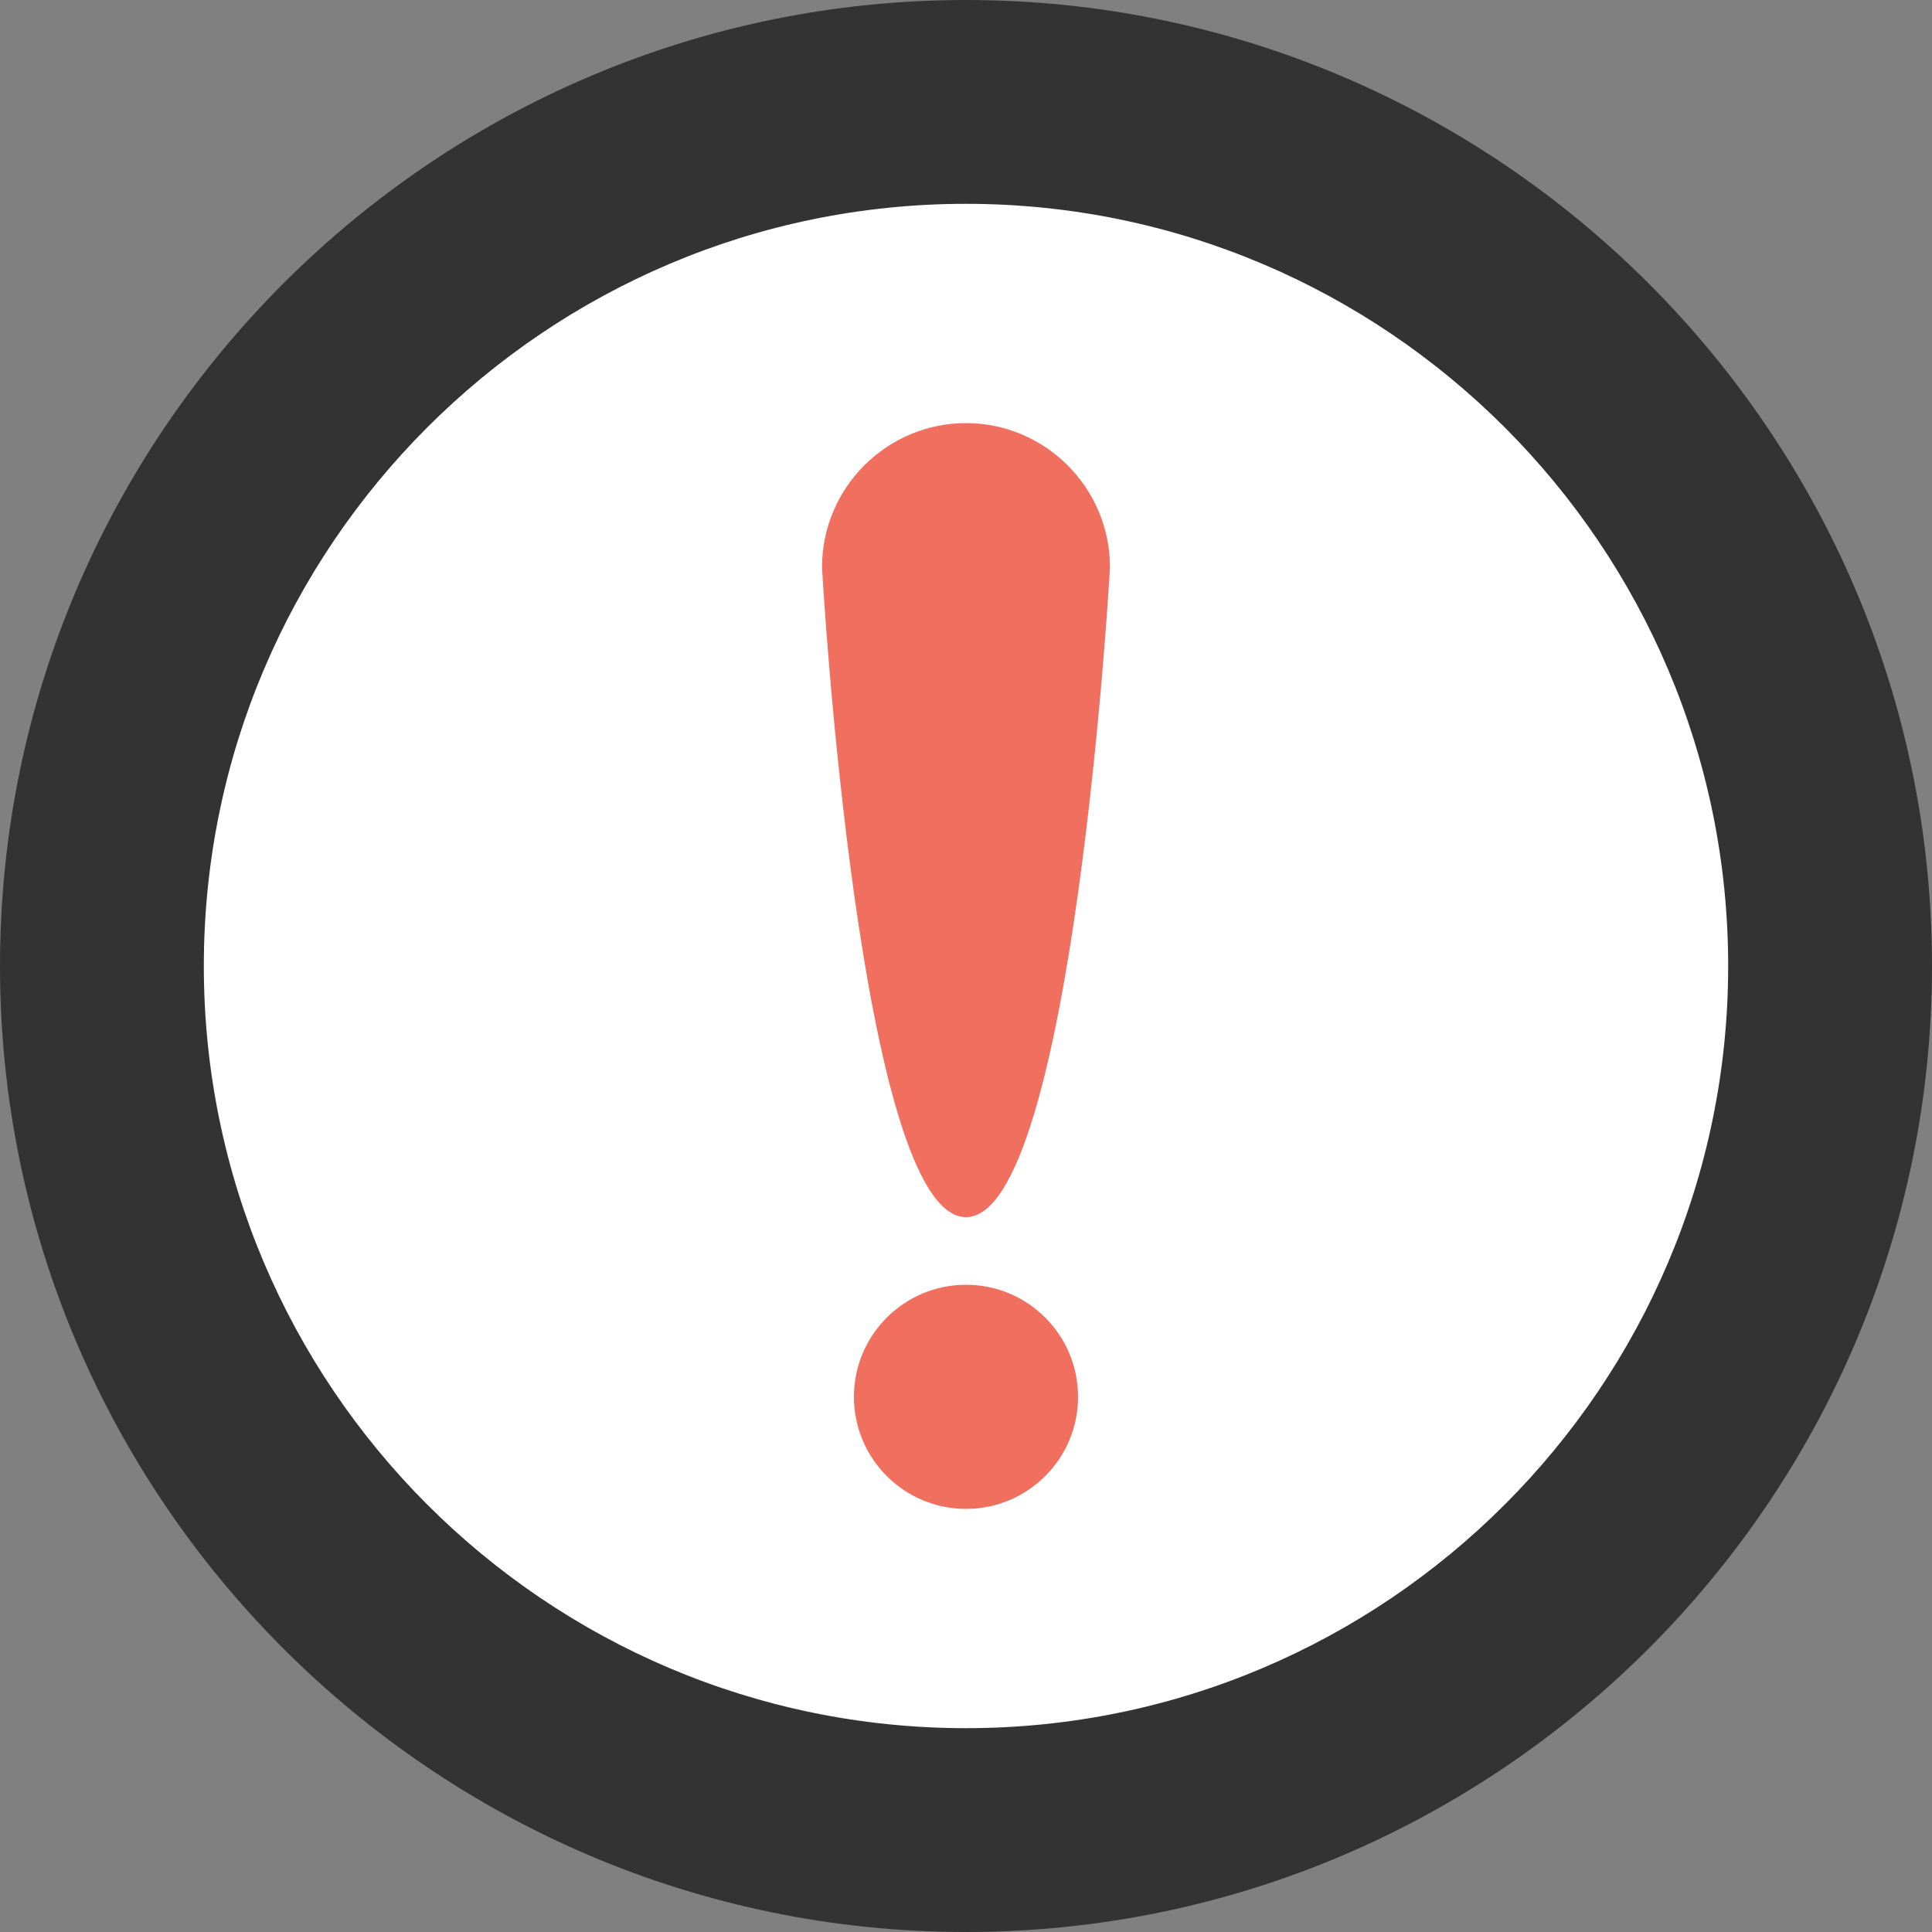
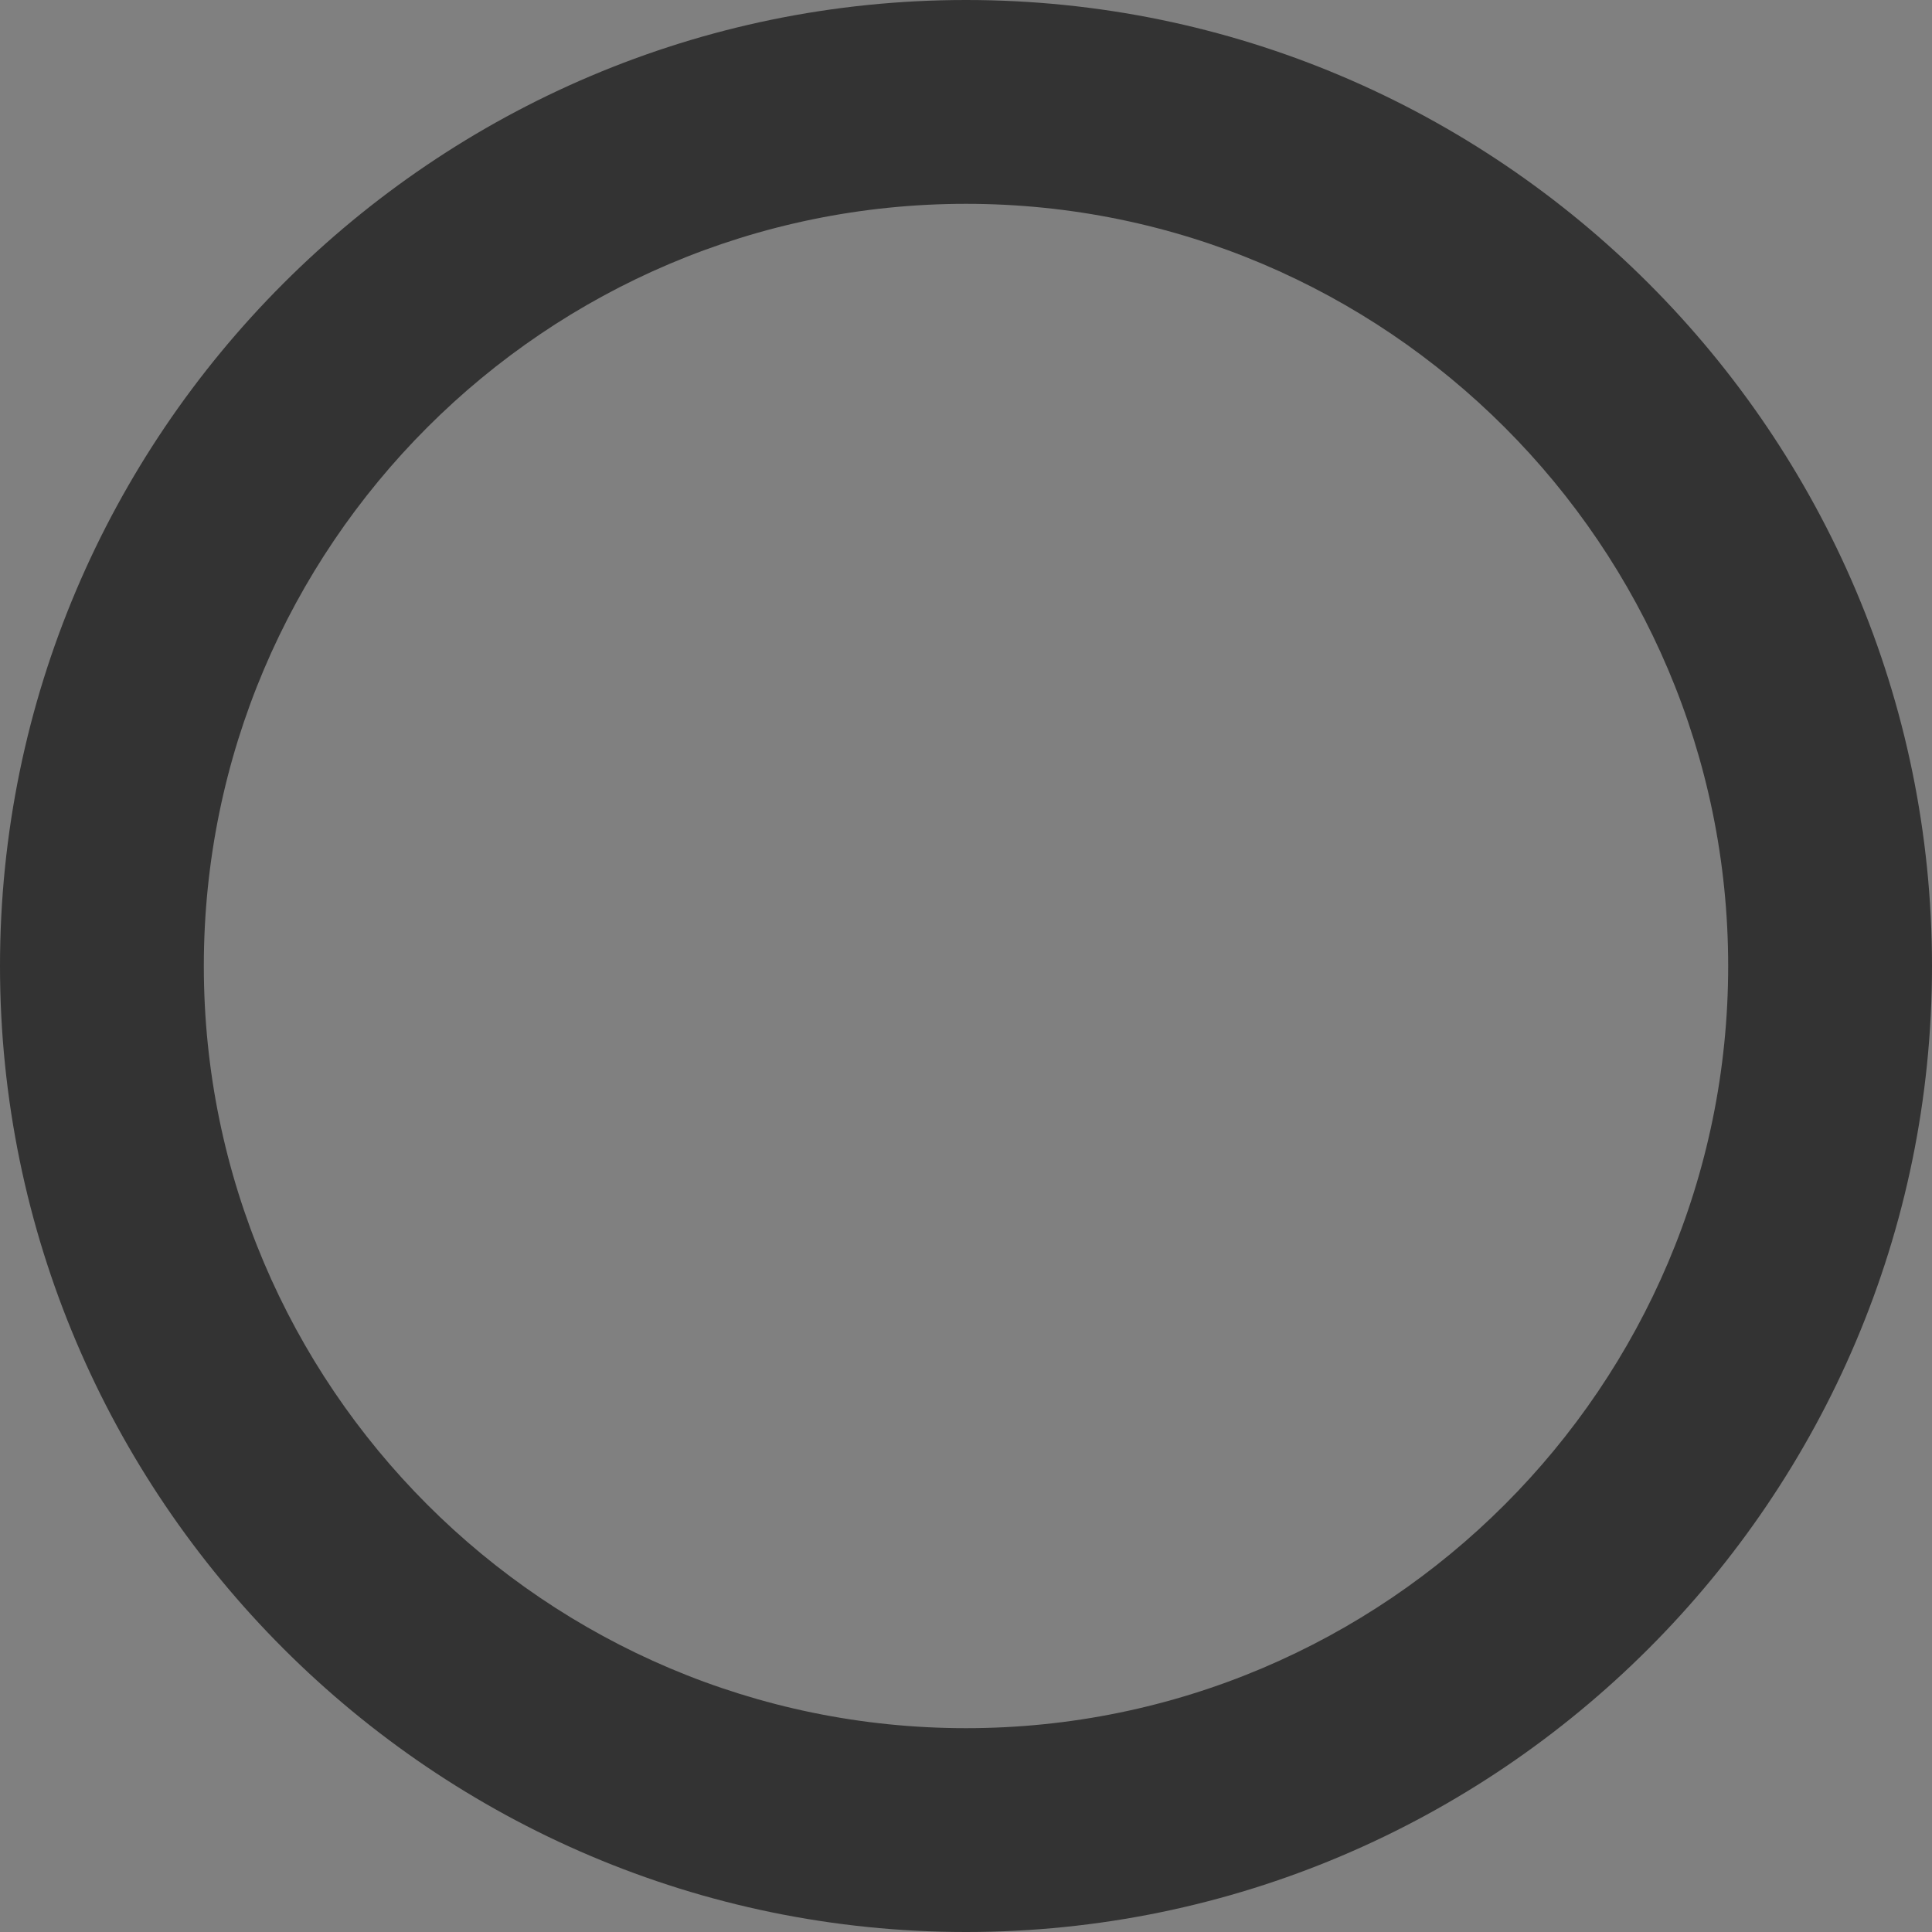
<svg xmlns="http://www.w3.org/2000/svg" id="_レイヤー_2" viewBox="0 0 20 20">
  <rect x="0" y="0" width="20" height="20" fill="#808080" stroke="none" />
  <defs>
    <style>.cls-1{fill:#f06f5e;}.cls-2{fill:#fff;}.cls-3{fill:#333;}</style>
  </defs>
  <g id="_レイヤー_1-2">
    <g>
-       <circle id="_楕円形_75" class="cls-2" cx="10" cy="10" r="8.95" />
      <path class="cls-3" d="m10,20C4.49,20,0,15.51,0,10S4.49,0,10,0s10,4.49,10,10-4.49,10-10,10Zm0-17.89c-4.35,0-7.89,3.54-7.89,7.89s3.54,7.89,7.89,7.89,7.89-3.54,7.89-7.89-3.54-7.89-7.89-7.89Z" />
    </g>
    <g id="_グループ_148">
-       <circle class="cls-1" cx="10" cy="14.46" r="1.16" />
-       <path class="cls-1" d="m10,4.38c-.82,0-1.49.67-1.49,1.49,0,.07.39,6.73,1.49,6.73s1.49-6.66,1.49-6.73h0c0-.82-.67-1.49-1.49-1.49Z" />
-     </g>
+       </g>
  </g>
</svg>